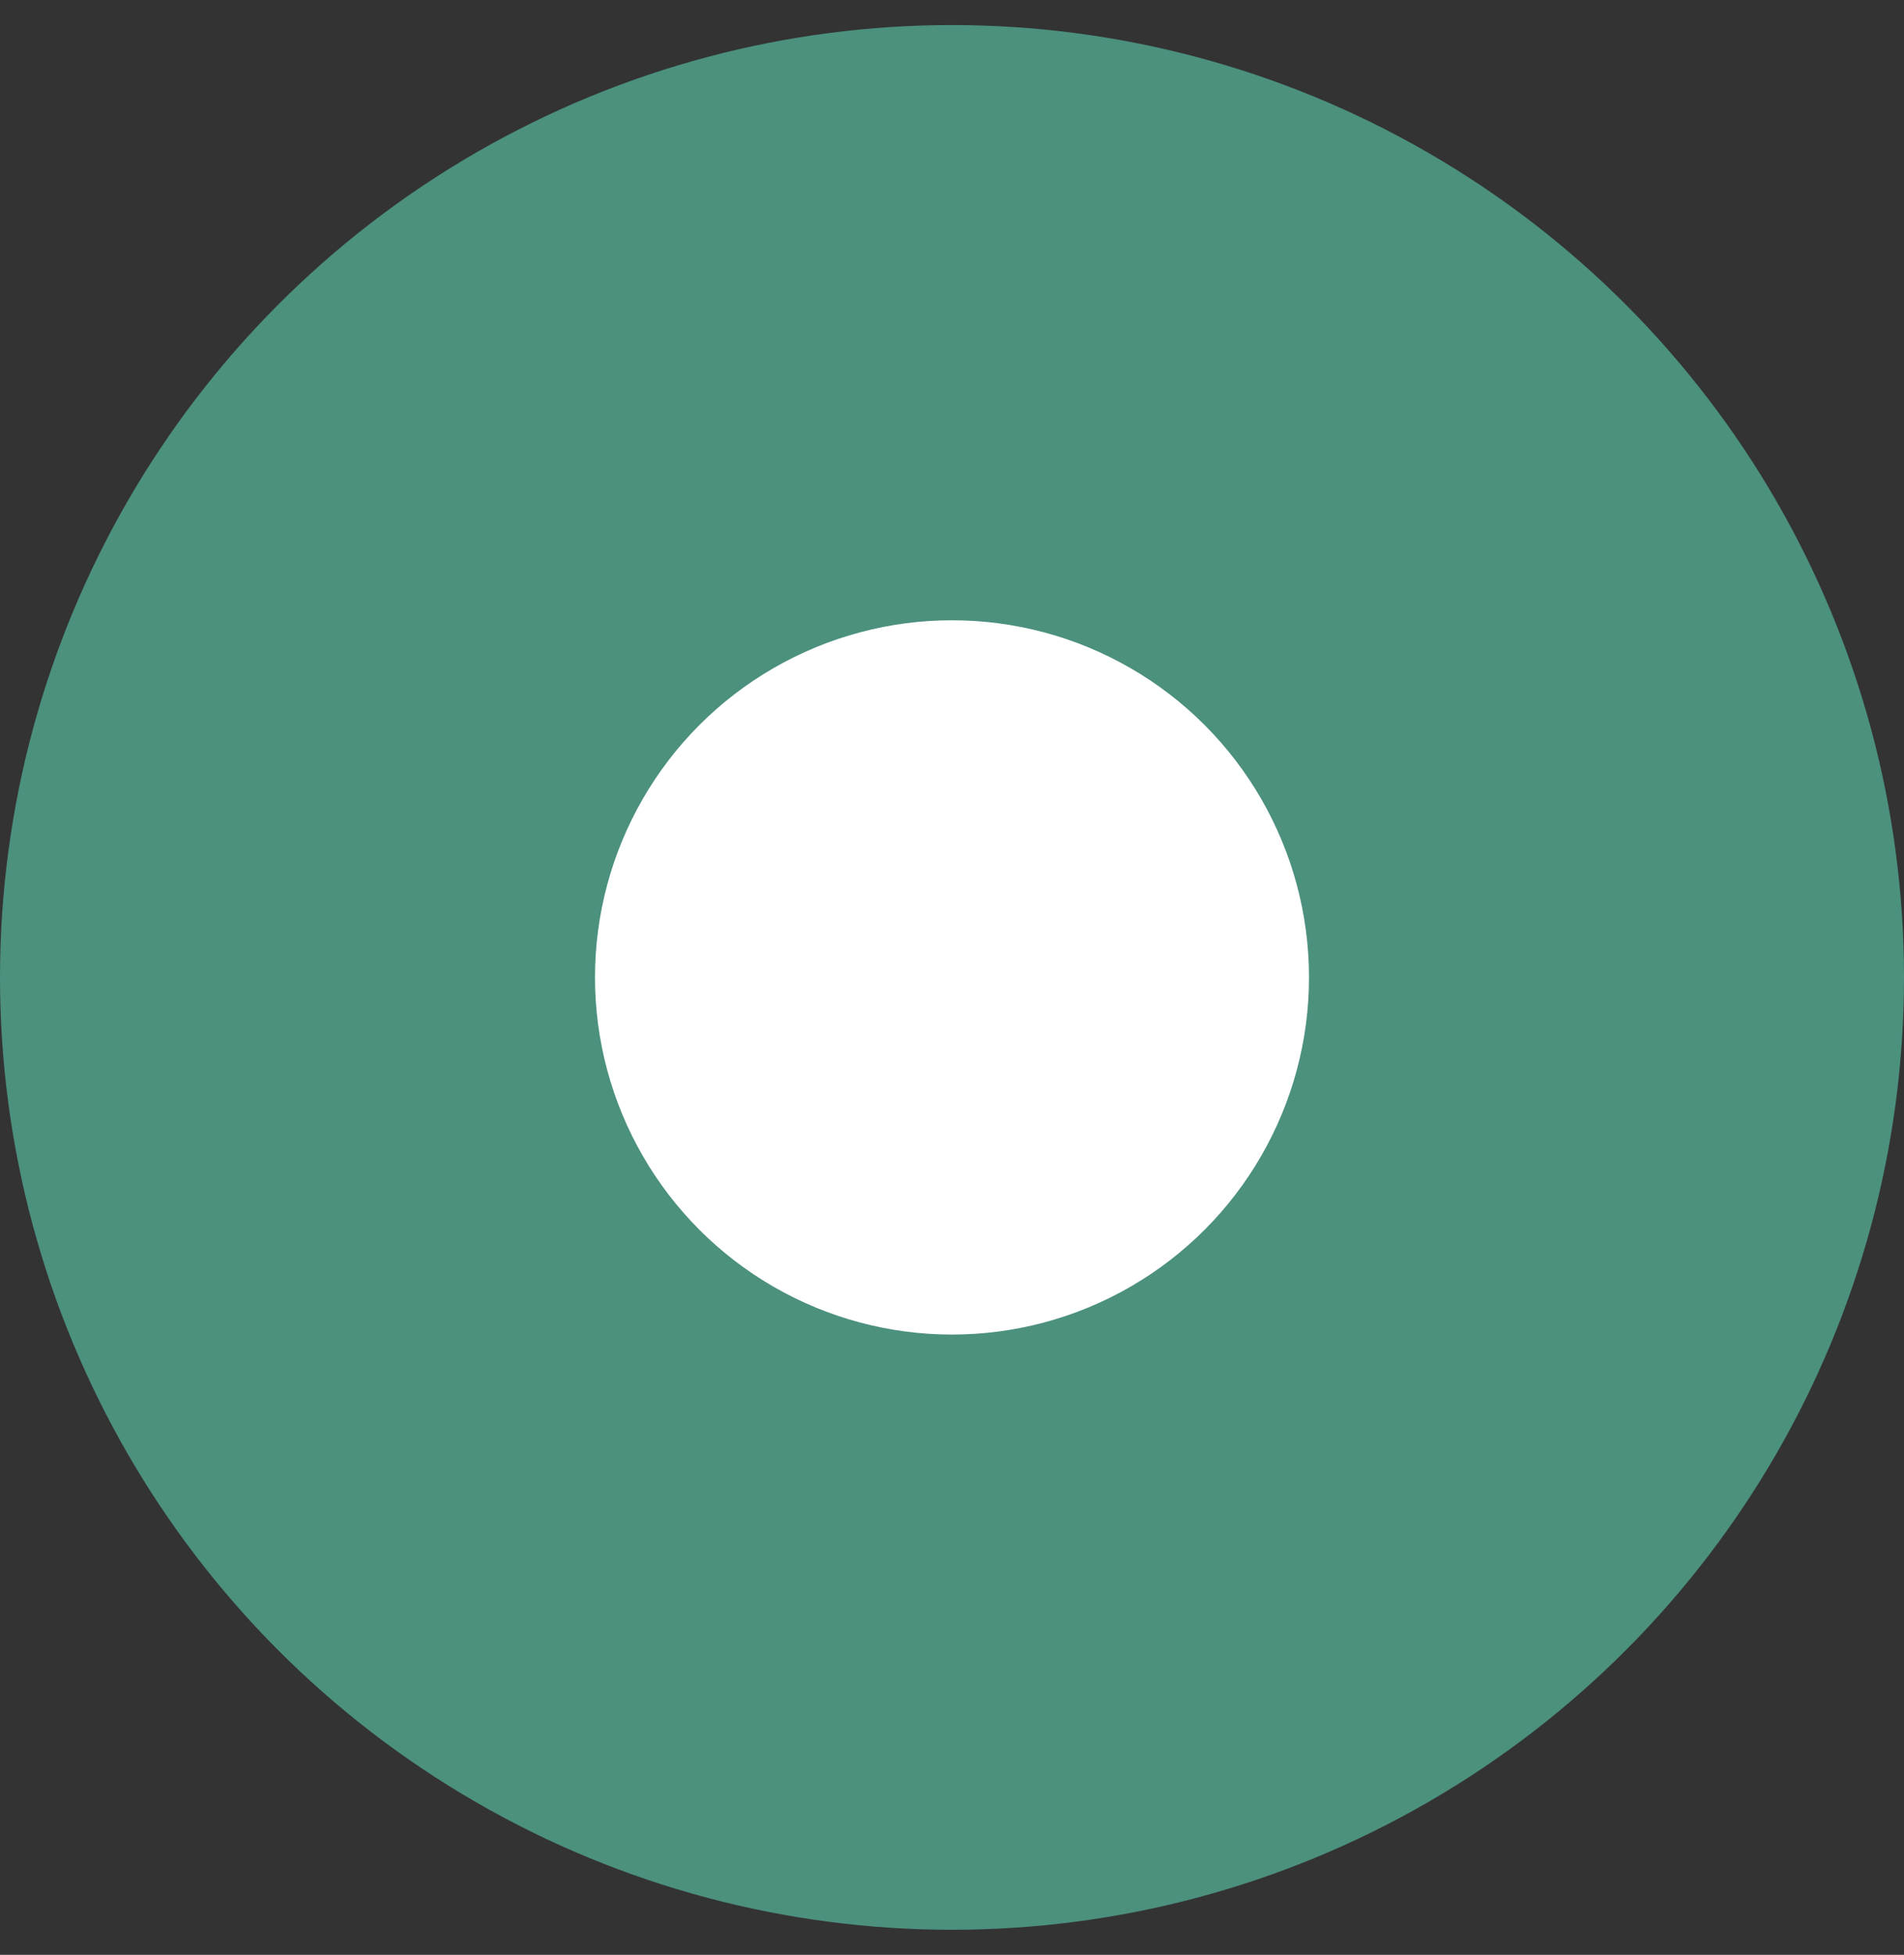
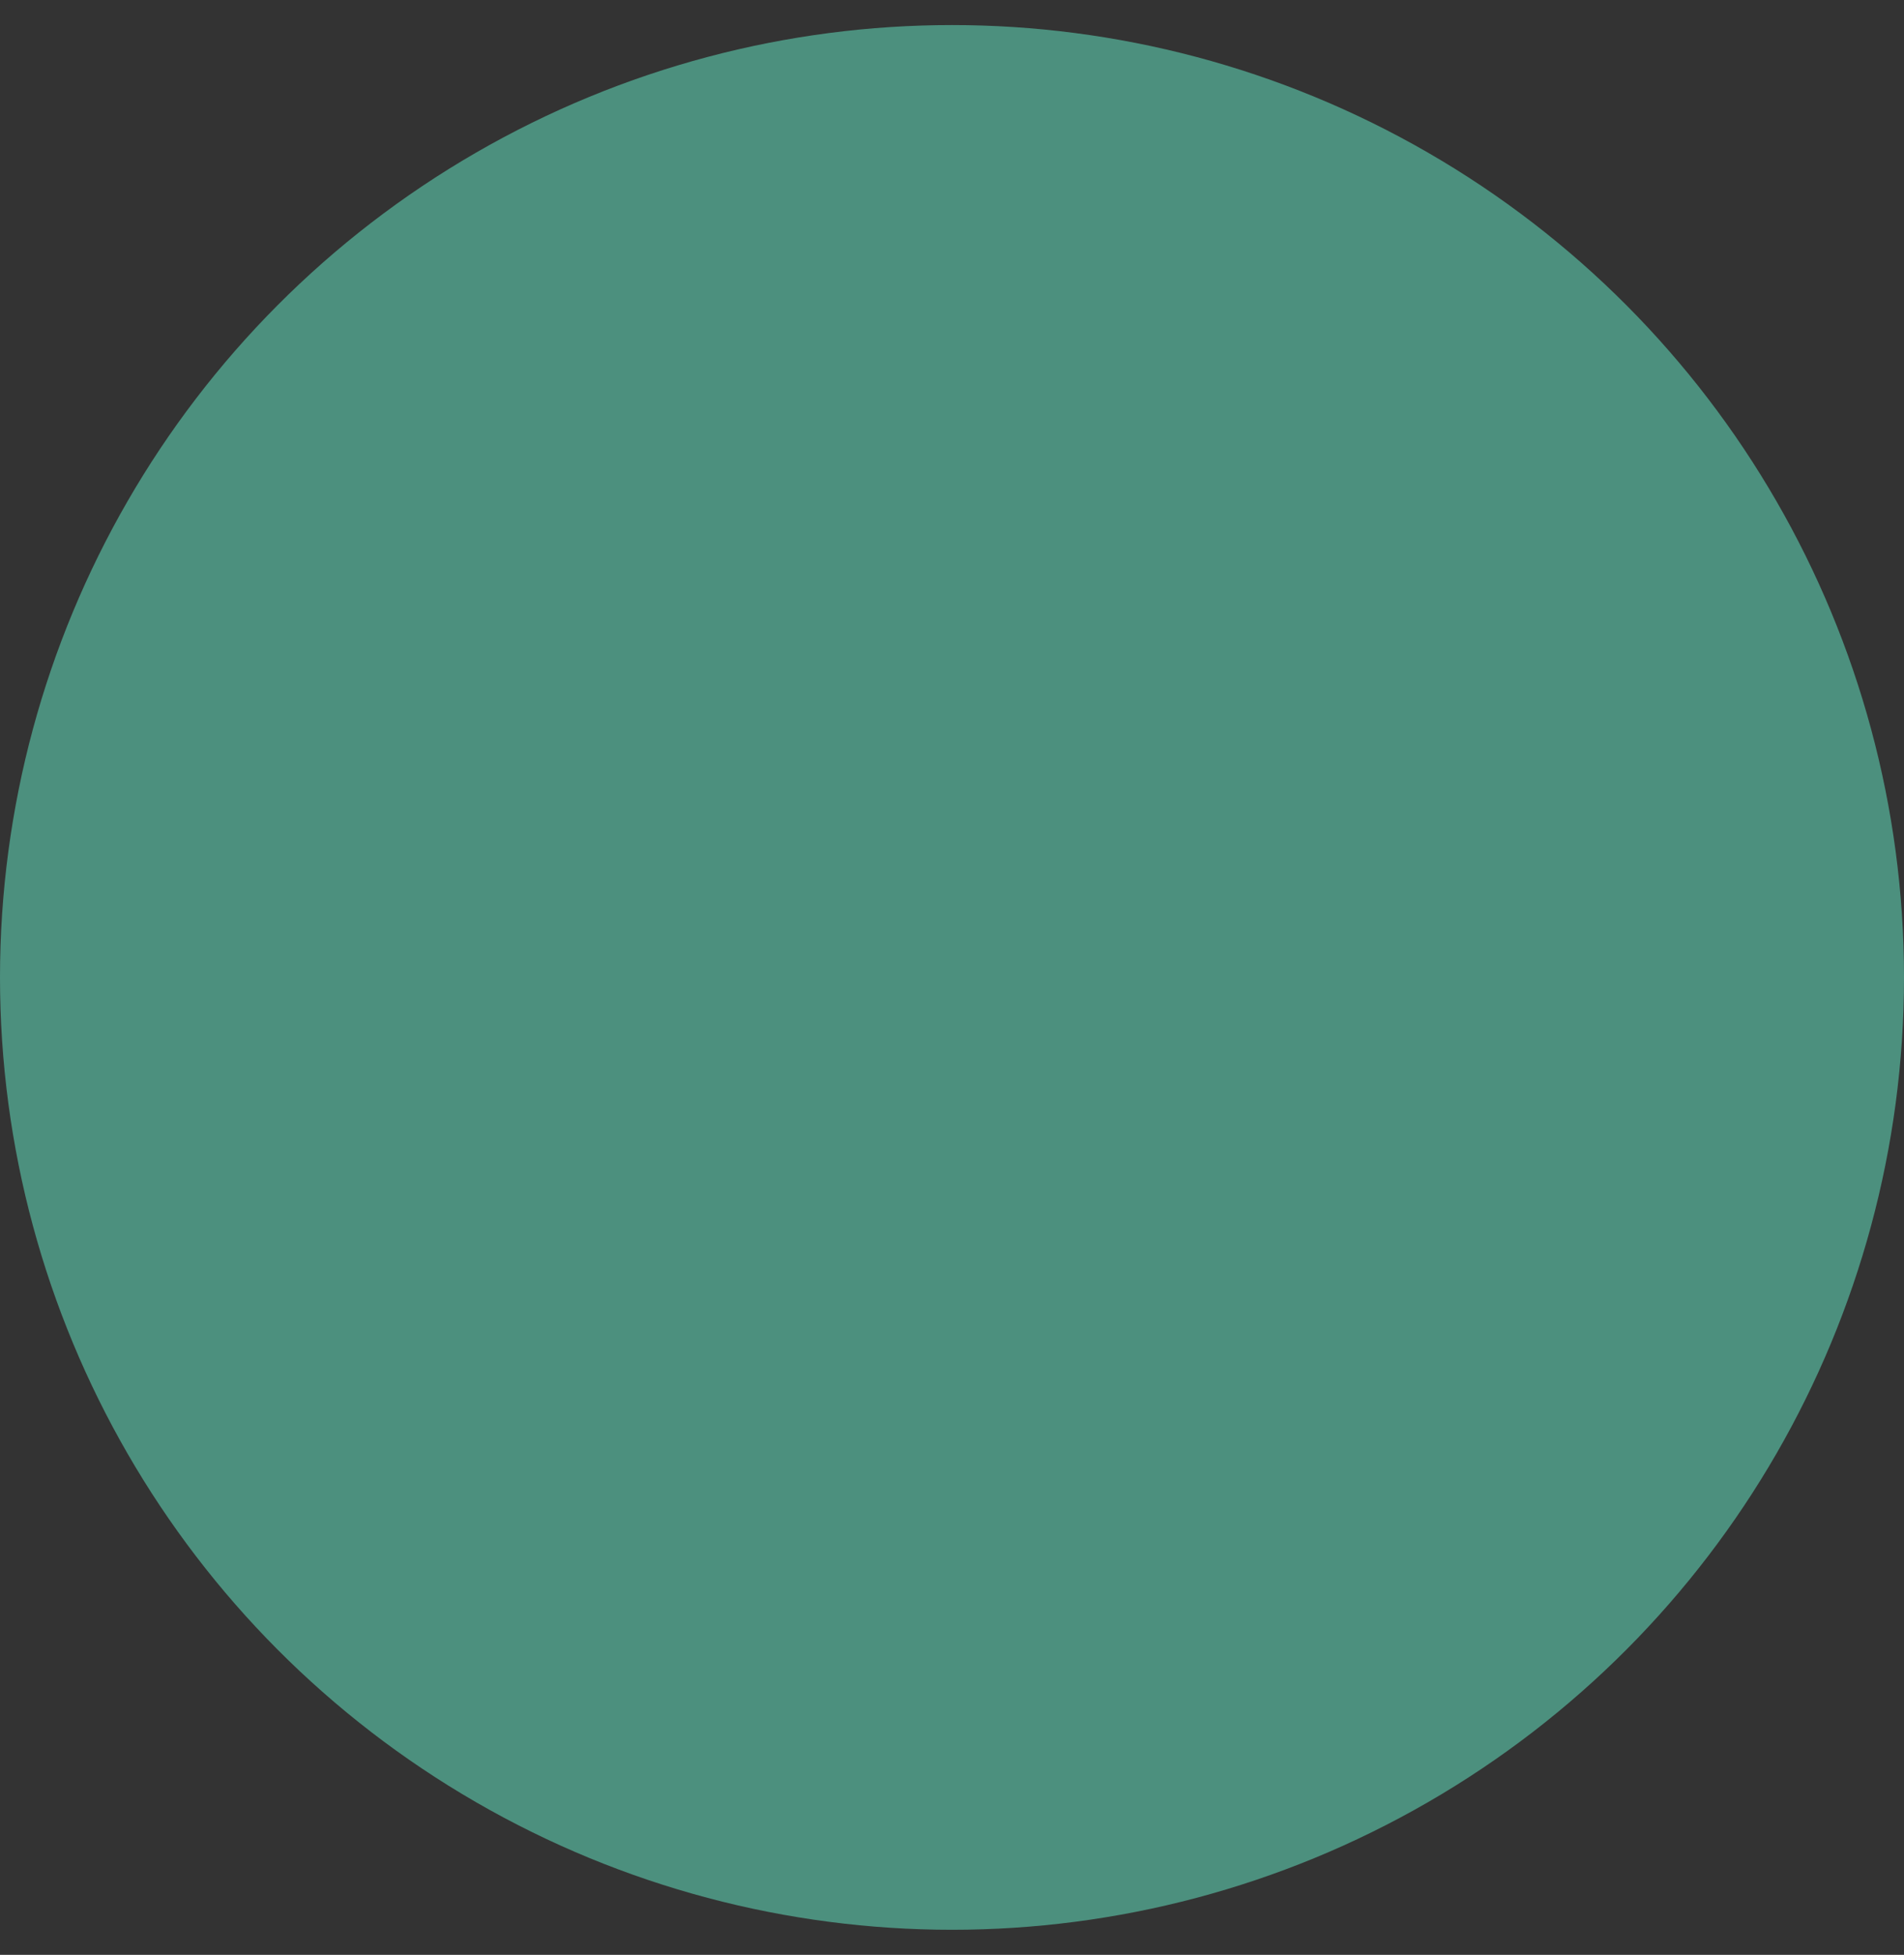
<svg xmlns="http://www.w3.org/2000/svg" fill="none" viewBox="0 0 38 39" height="39" width="38">
  <rect x="0" y="0" width="38" height="39" fill="#333333" stroke="none" />
  <circle fill="#4C907E" r="19" cy="19.5" cx="19" />
-   <ellipse fill="white" ry="7.125" rx="7.125" cy="19.5" cx="19" />
</svg>